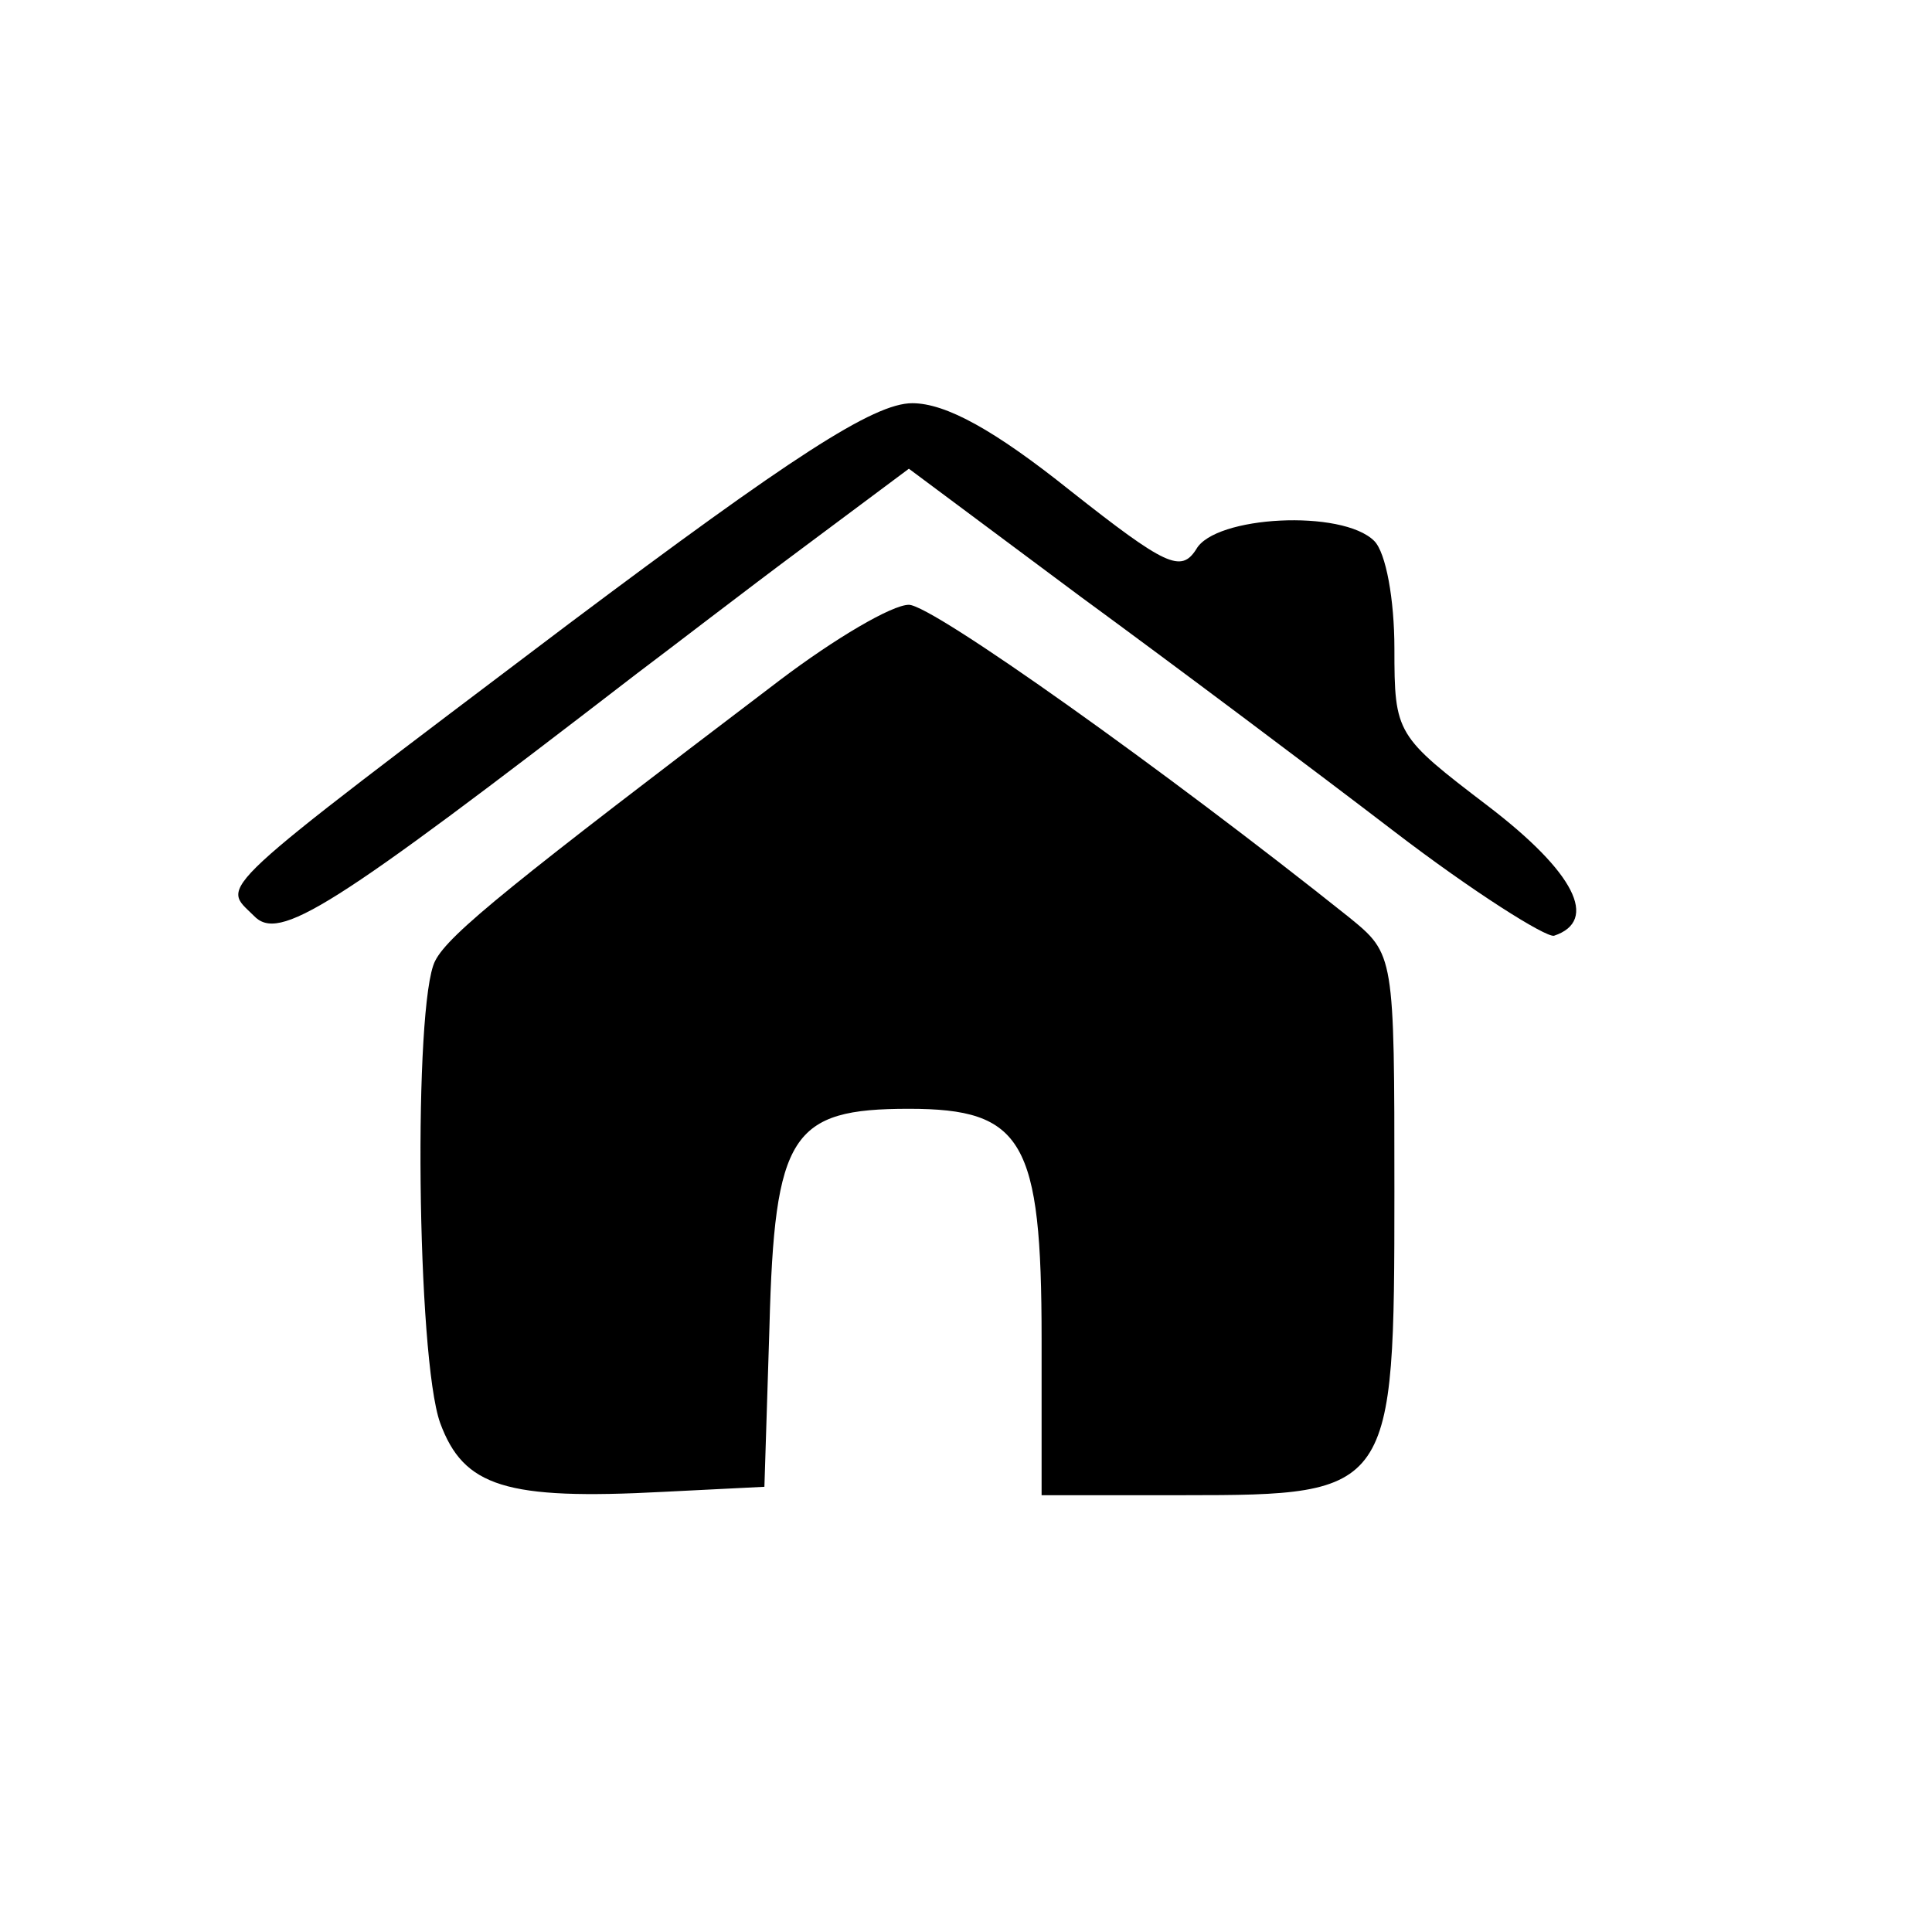
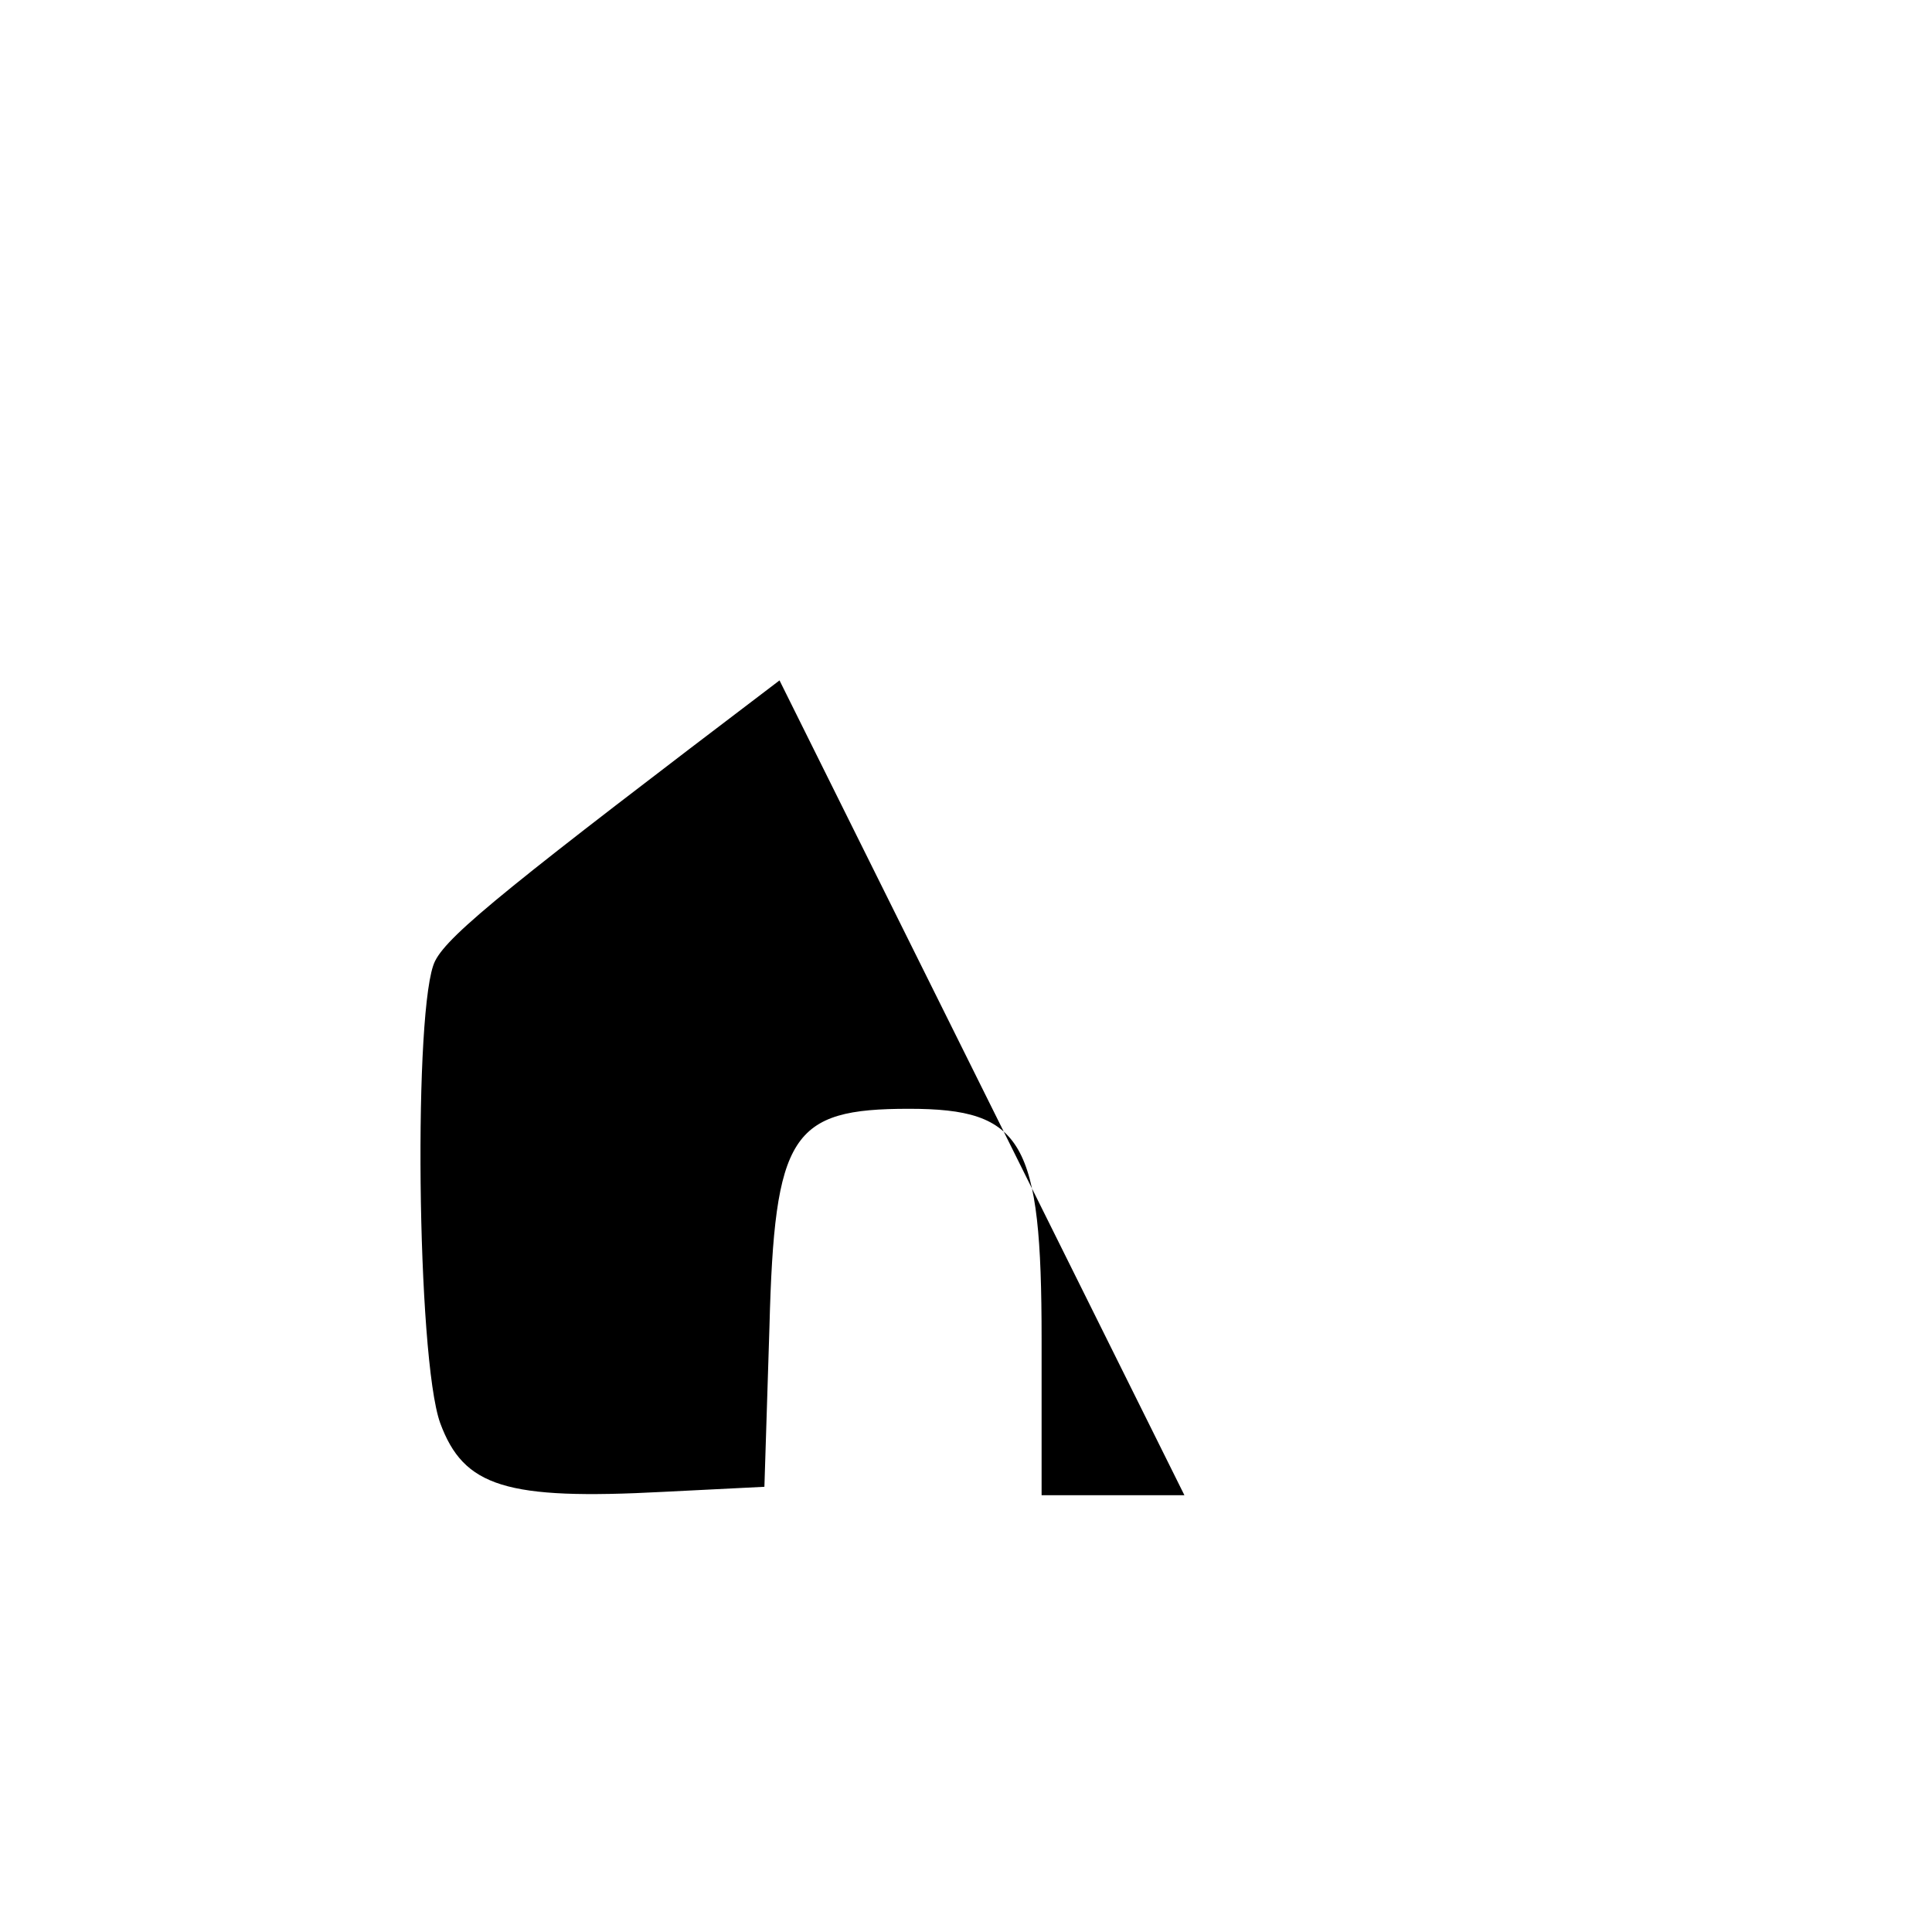
<svg xmlns="http://www.w3.org/2000/svg" version="1.0" width="115pt" height="115pt" viewBox="0 0 115 115" preserveAspectRatio="xMidYMid meet">
  <g transform="translate(0,115) scale(0.1,-0.1)" fill="#000000" stroke="none">
-     <path d="M339 779 c-217 -164 -207 -155 -188 -174 15 -16 45 3 228 144 20 15 64 49 99 75 l63 47 102 -76 c56 -41 140 -104 187 -140 47 -36 90 -63 95 -62 27 9 12 38 -39 77 -55 42 -56 43 -56 94 0 29 -5 57 -12 64 -19 19 -95 15 -106 -5 -9 -14 -18 -10 -75 35 -45 36 -74 52 -94 52 -23 0 -72 -32 -204 -131z" />
-     <path d="M464 745 c-158 -120 -197 -151 -205 -167 -13 -25 -11 -236 3 -275 14 -38 39 -46 133 -41 l60 3 3 95 c3 115 13 130 83 130 68 0 79 -19 79 -137 l0 -93 85 0 c124 0 125 2 125 181 0 141 0 141 -27 163 -109 87 -248 186 -262 186 -10 0 -44 -20 -77 -45z" />
+     <path d="M464 745 c-158 -120 -197 -151 -205 -167 -13 -25 -11 -236 3 -275 14 -38 39 -46 133 -41 l60 3 3 95 c3 115 13 130 83 130 68 0 79 -19 79 -137 l0 -93 85 0 z" />
  </g>
</svg>